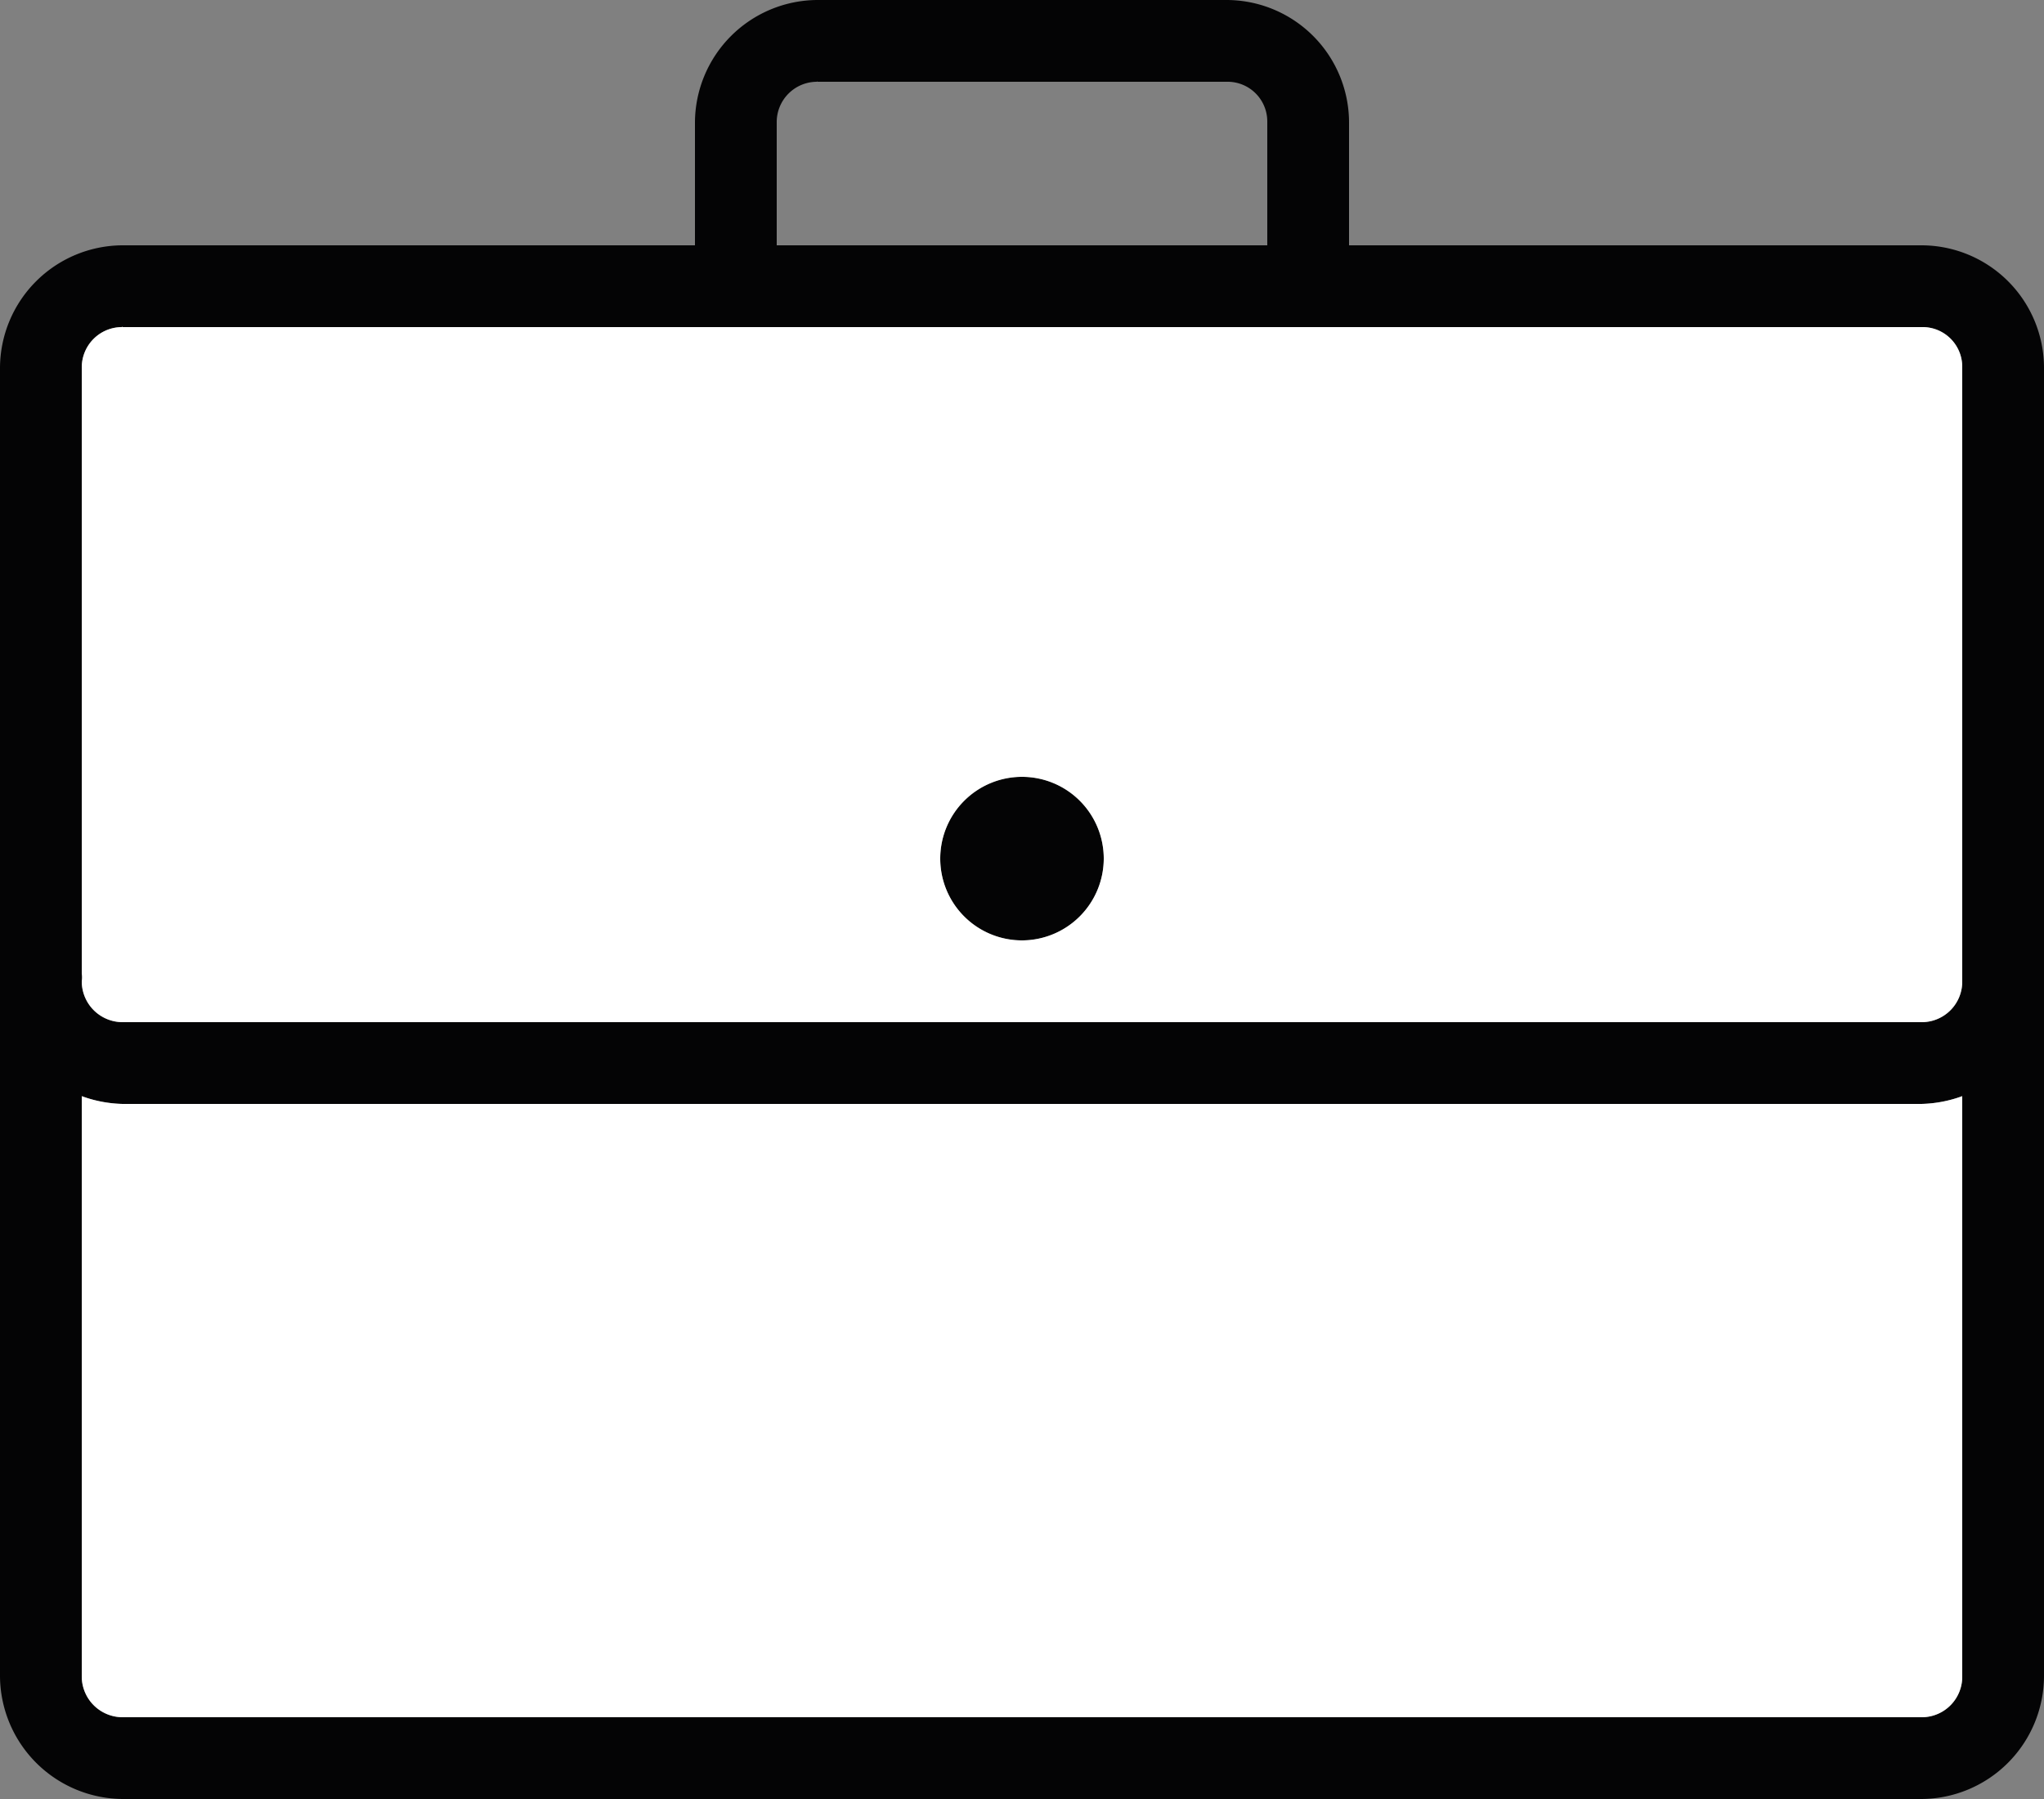
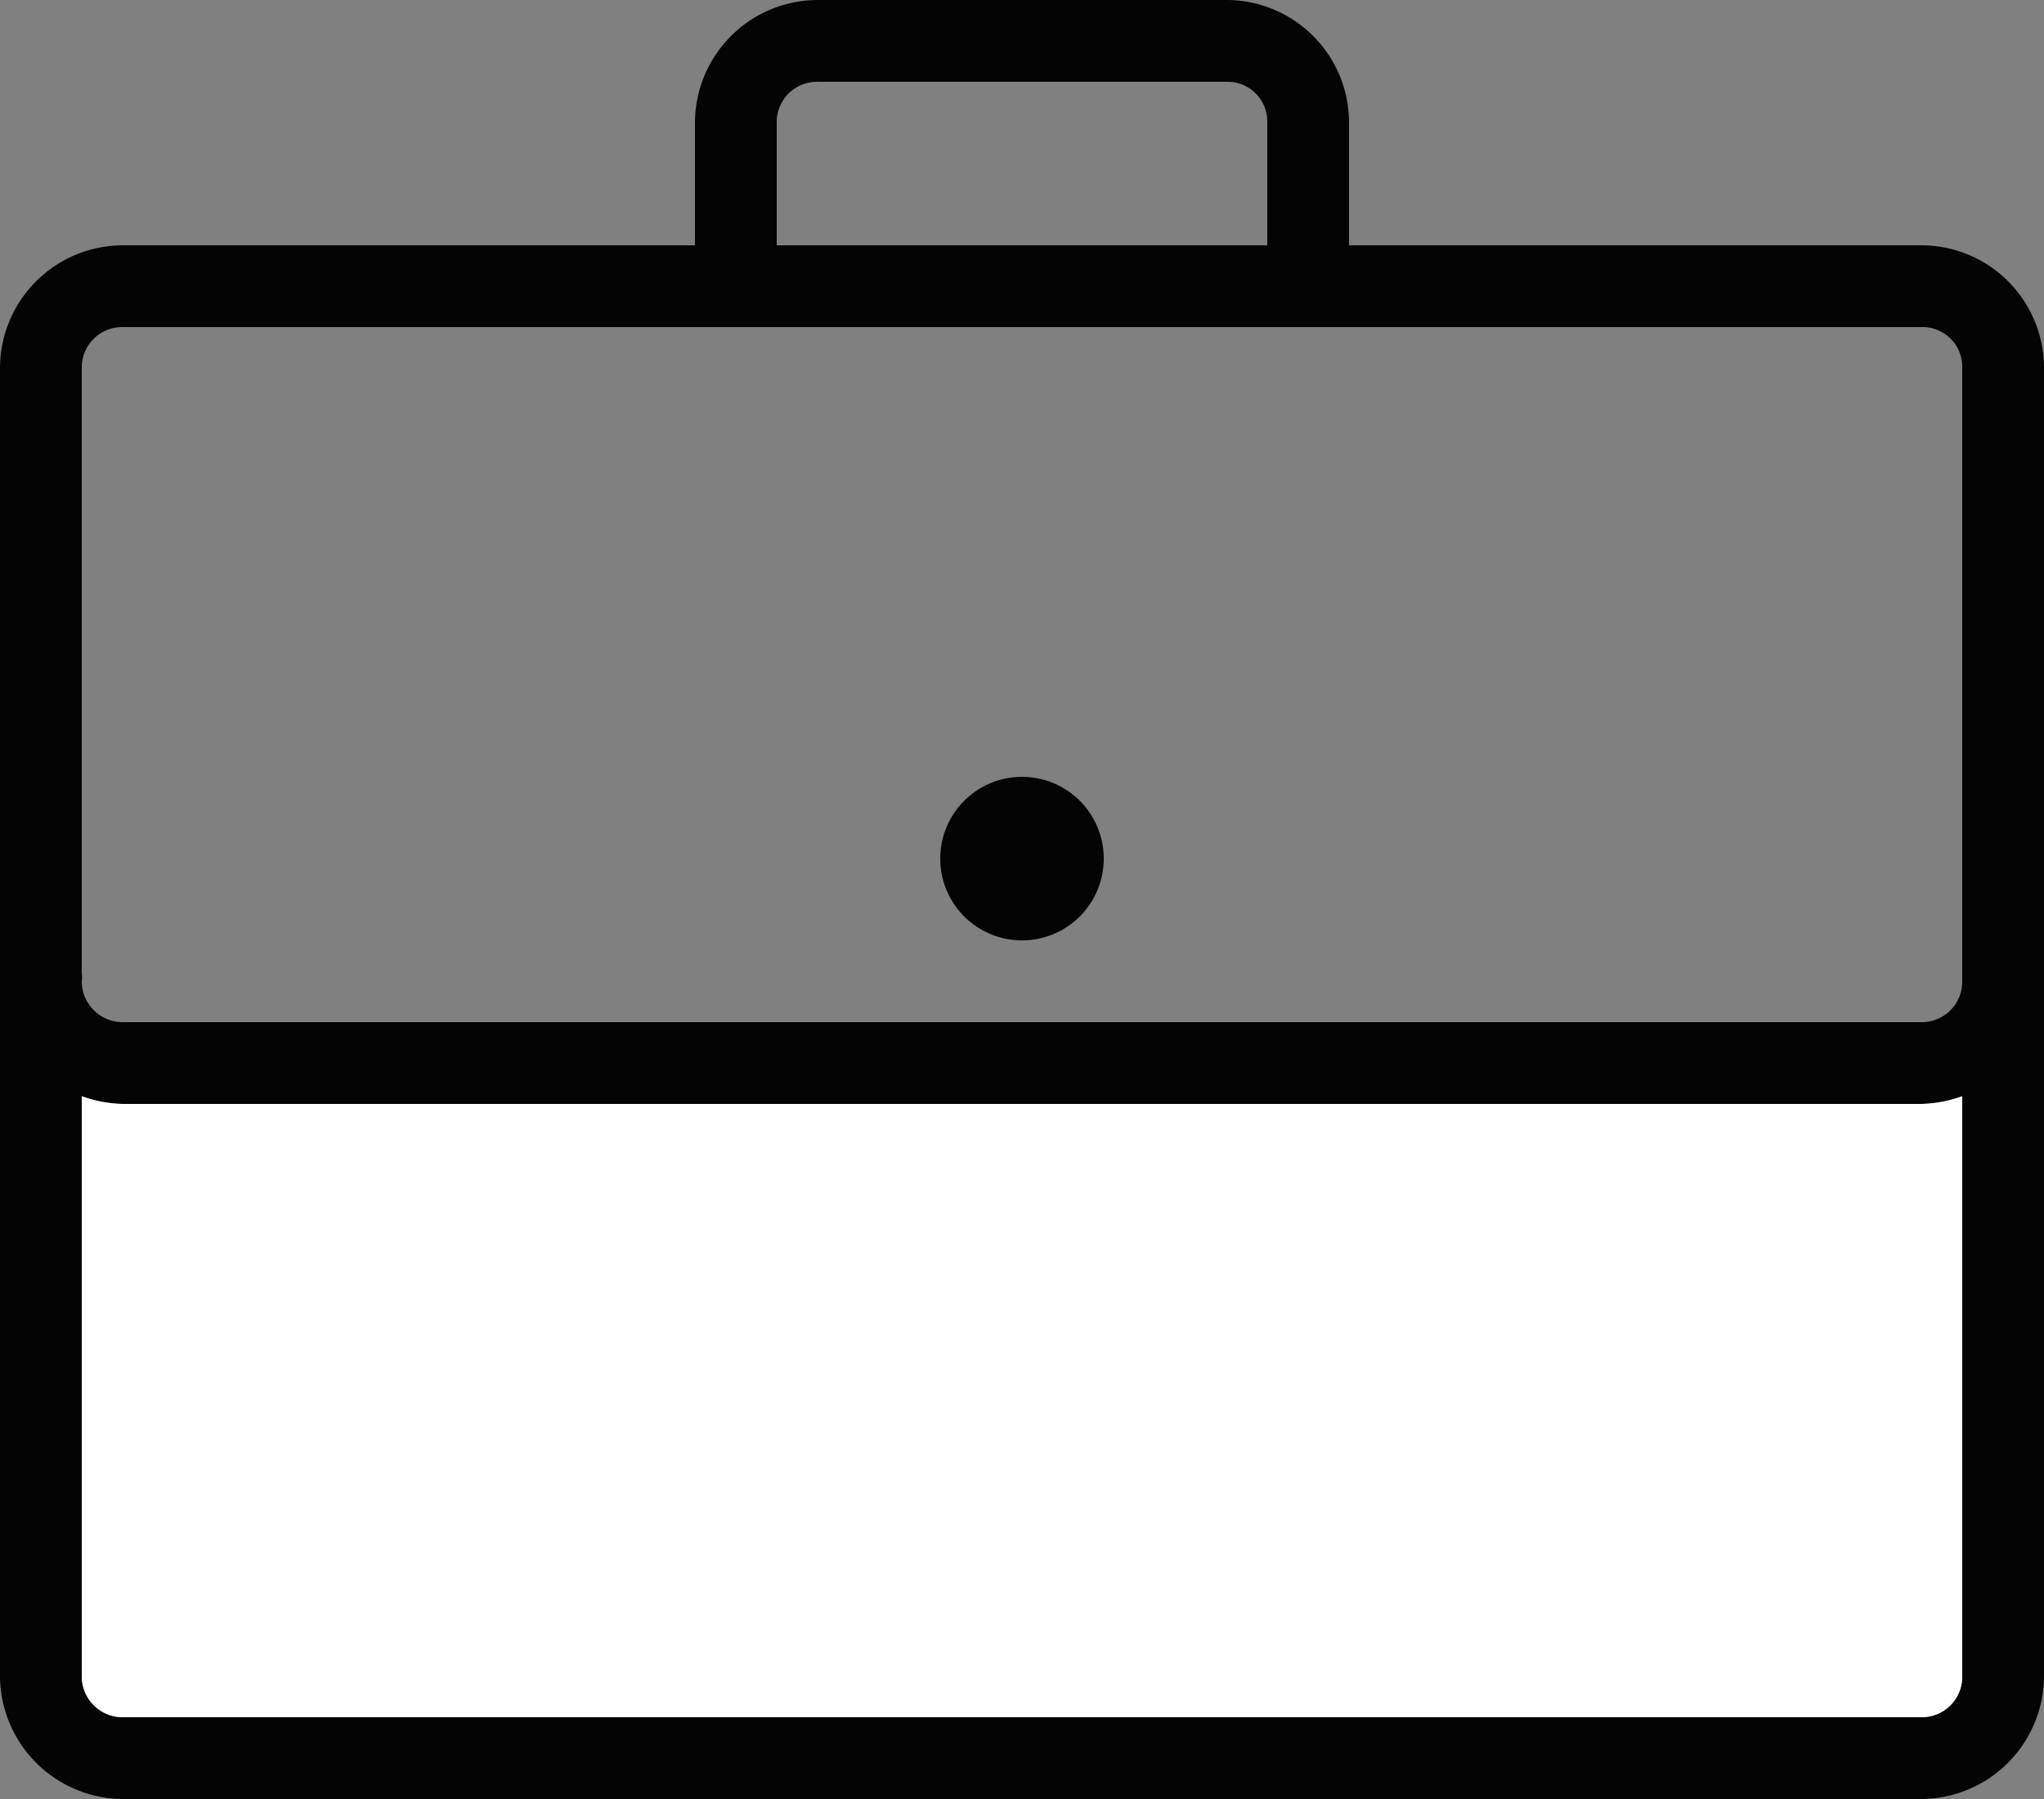
<svg xmlns="http://www.w3.org/2000/svg" id="Group_485" data-name="Group 485" width="50" height="44" viewBox="0 0 50 44">
  <rect x="0" y="0" width="50" height="44" fill="#808080" stroke="none" />
  <defs>
    <clipPath id="clip-path">
      <rect id="Rectangle_268" data-name="Rectangle 268" width="50" height="44" fill="none" />
    </clipPath>
  </defs>
  <g id="Group_484" data-name="Group 484" clip-path="url(#clip-path)">
    <path id="Path_91" data-name="Path 91" d="M25,19a2,2,0,1,0,2,2,2,2,0,0,0-2-2m0,0a2,2,0,1,0,2,2,2,2,0,0,0-2-2M47,6H33V3a3,3,0,0,0-3-3H20a3.009,3.009,0,0,0-3,3V6H3A3.009,3.009,0,0,0,0,9V41a3.022,3.022,0,0,0,3,3H47a3.015,3.015,0,0,0,3-3V9a3,3,0,0,0-3-3M19,3a.986.986,0,0,1,.98-1c.01-.01.01-.01.02,0H30a.971.971,0,0,1,1,.97V6H19ZM48,41a.99.99,0,0,1-.97,1H3a1,1,0,0,1-1-.98V26.81A3.11,3.11,0,0,0,3,27H47a3.11,3.11,0,0,0,1-.19Zm0-17a.99.99,0,0,1-.97,1H3a1,1,0,0,1-1-.98V24a.6.6,0,0,0,0-.19V9a.986.986,0,0,1,.98-1c.01-.01.01-.01.02,0H47a.971.971,0,0,1,1,.97ZM25,19a2,2,0,1,0,2,2,2,2,0,0,0-2-2m0,0a2,2,0,1,0,2,2,2,2,0,0,0-2-2m0,0a2,2,0,1,0,2,2,2,2,0,0,0-2-2" fill="#040405" />
-     <path id="Path_92" data-name="Path 92" d="M47,8H3c-.01-.01-.01-.01-.02,0A.986.986,0,0,0,2,9V23.81A.6.6,0,0,1,2,24v.02A1,1,0,0,0,3,25H47.03A.99.99,0,0,0,48,24V8.97A.971.971,0,0,0,47,8M25,23a2,2,0,1,1,2-2,2.006,2.006,0,0,1-2,2" fill="#fff" />
    <path id="Path_93" data-name="Path 93" d="M48,26.81V41a.99.99,0,0,1-.97,1H3a1,1,0,0,1-1-.98V26.81A3.11,3.11,0,0,0,3,27H47a3.11,3.11,0,0,0,1-.19" fill="#fff" />
  </g>
</svg>